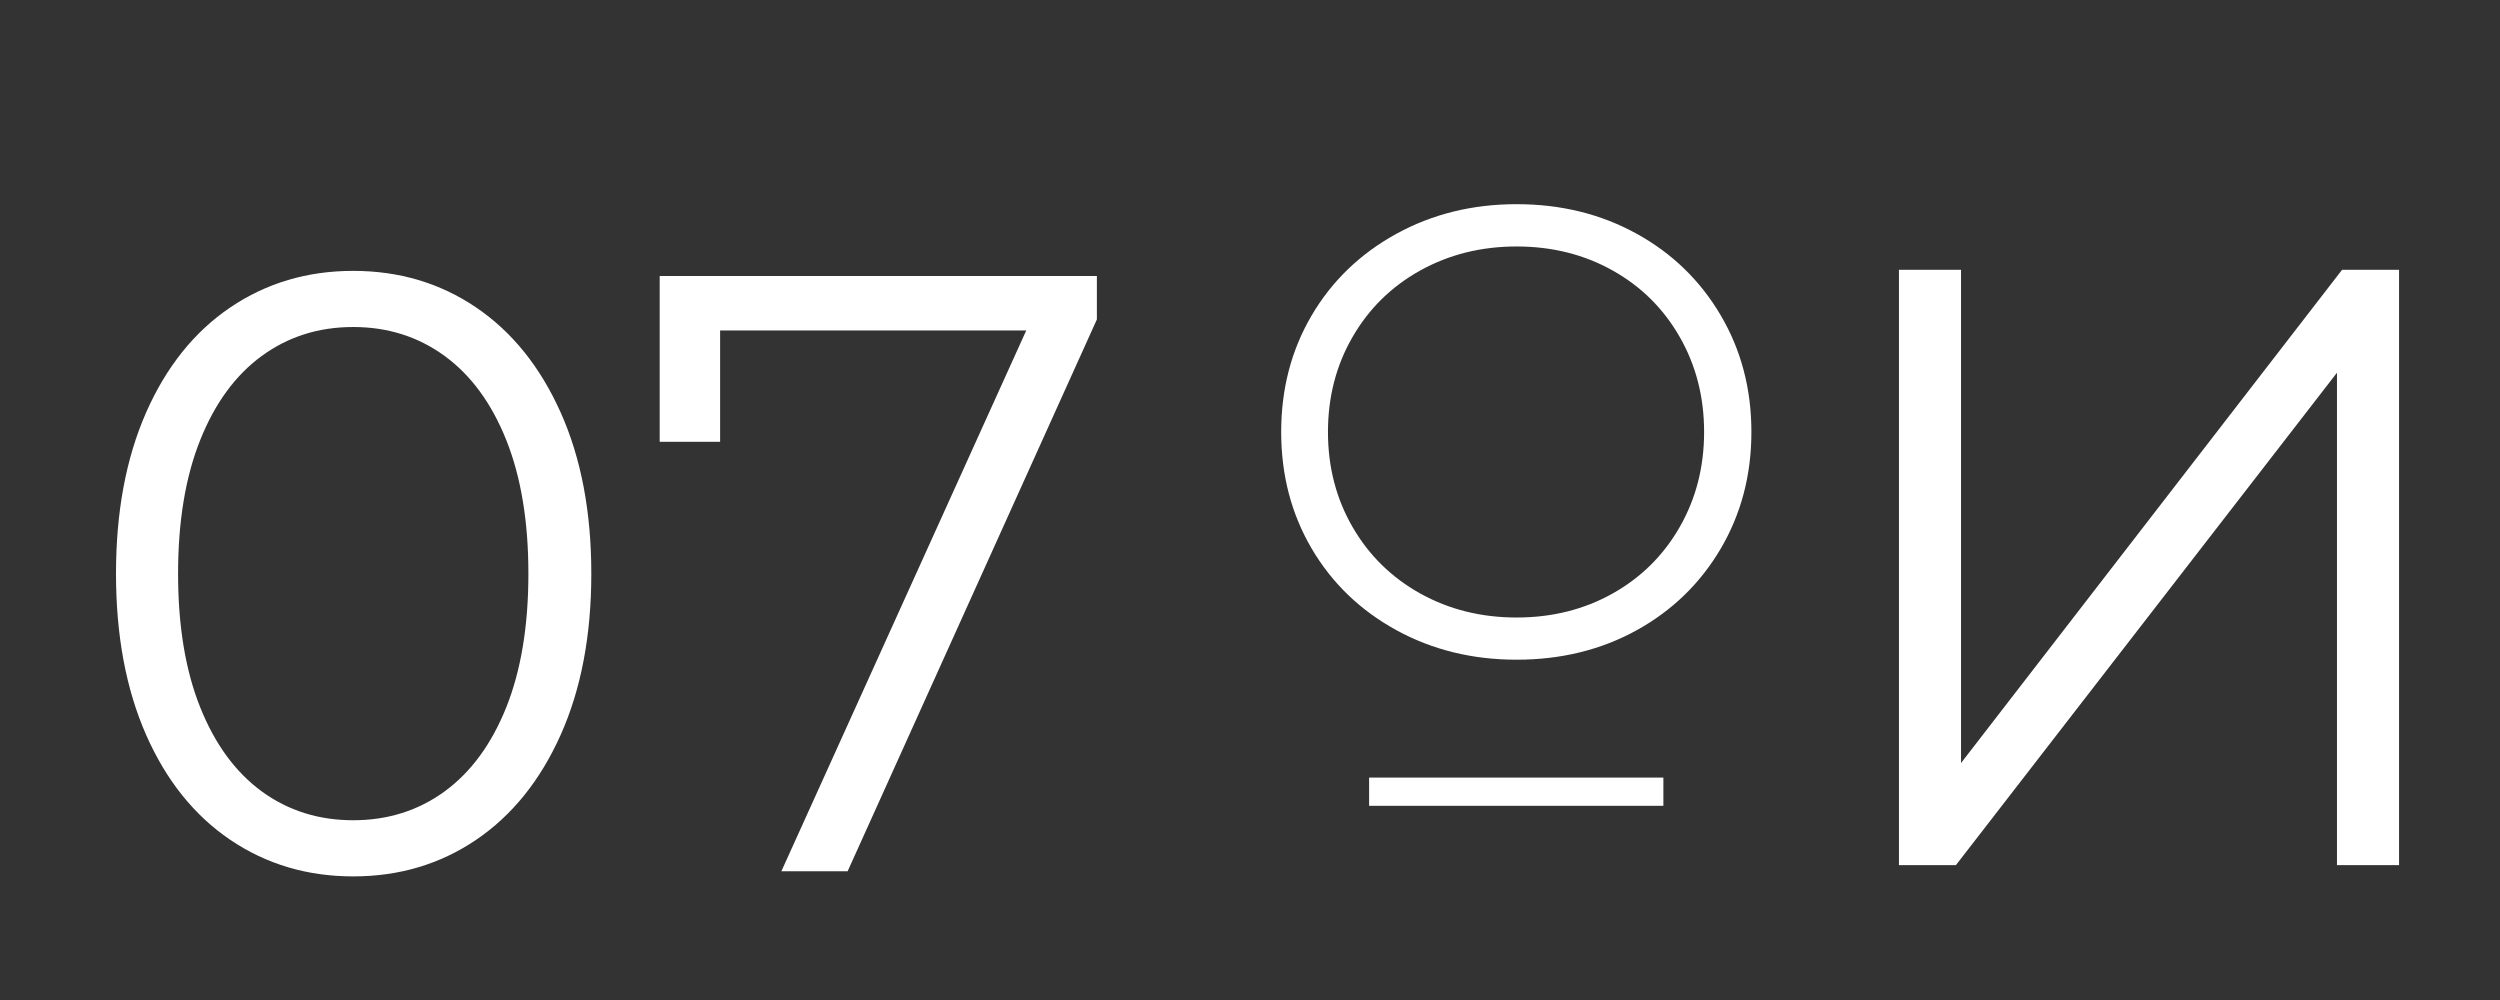
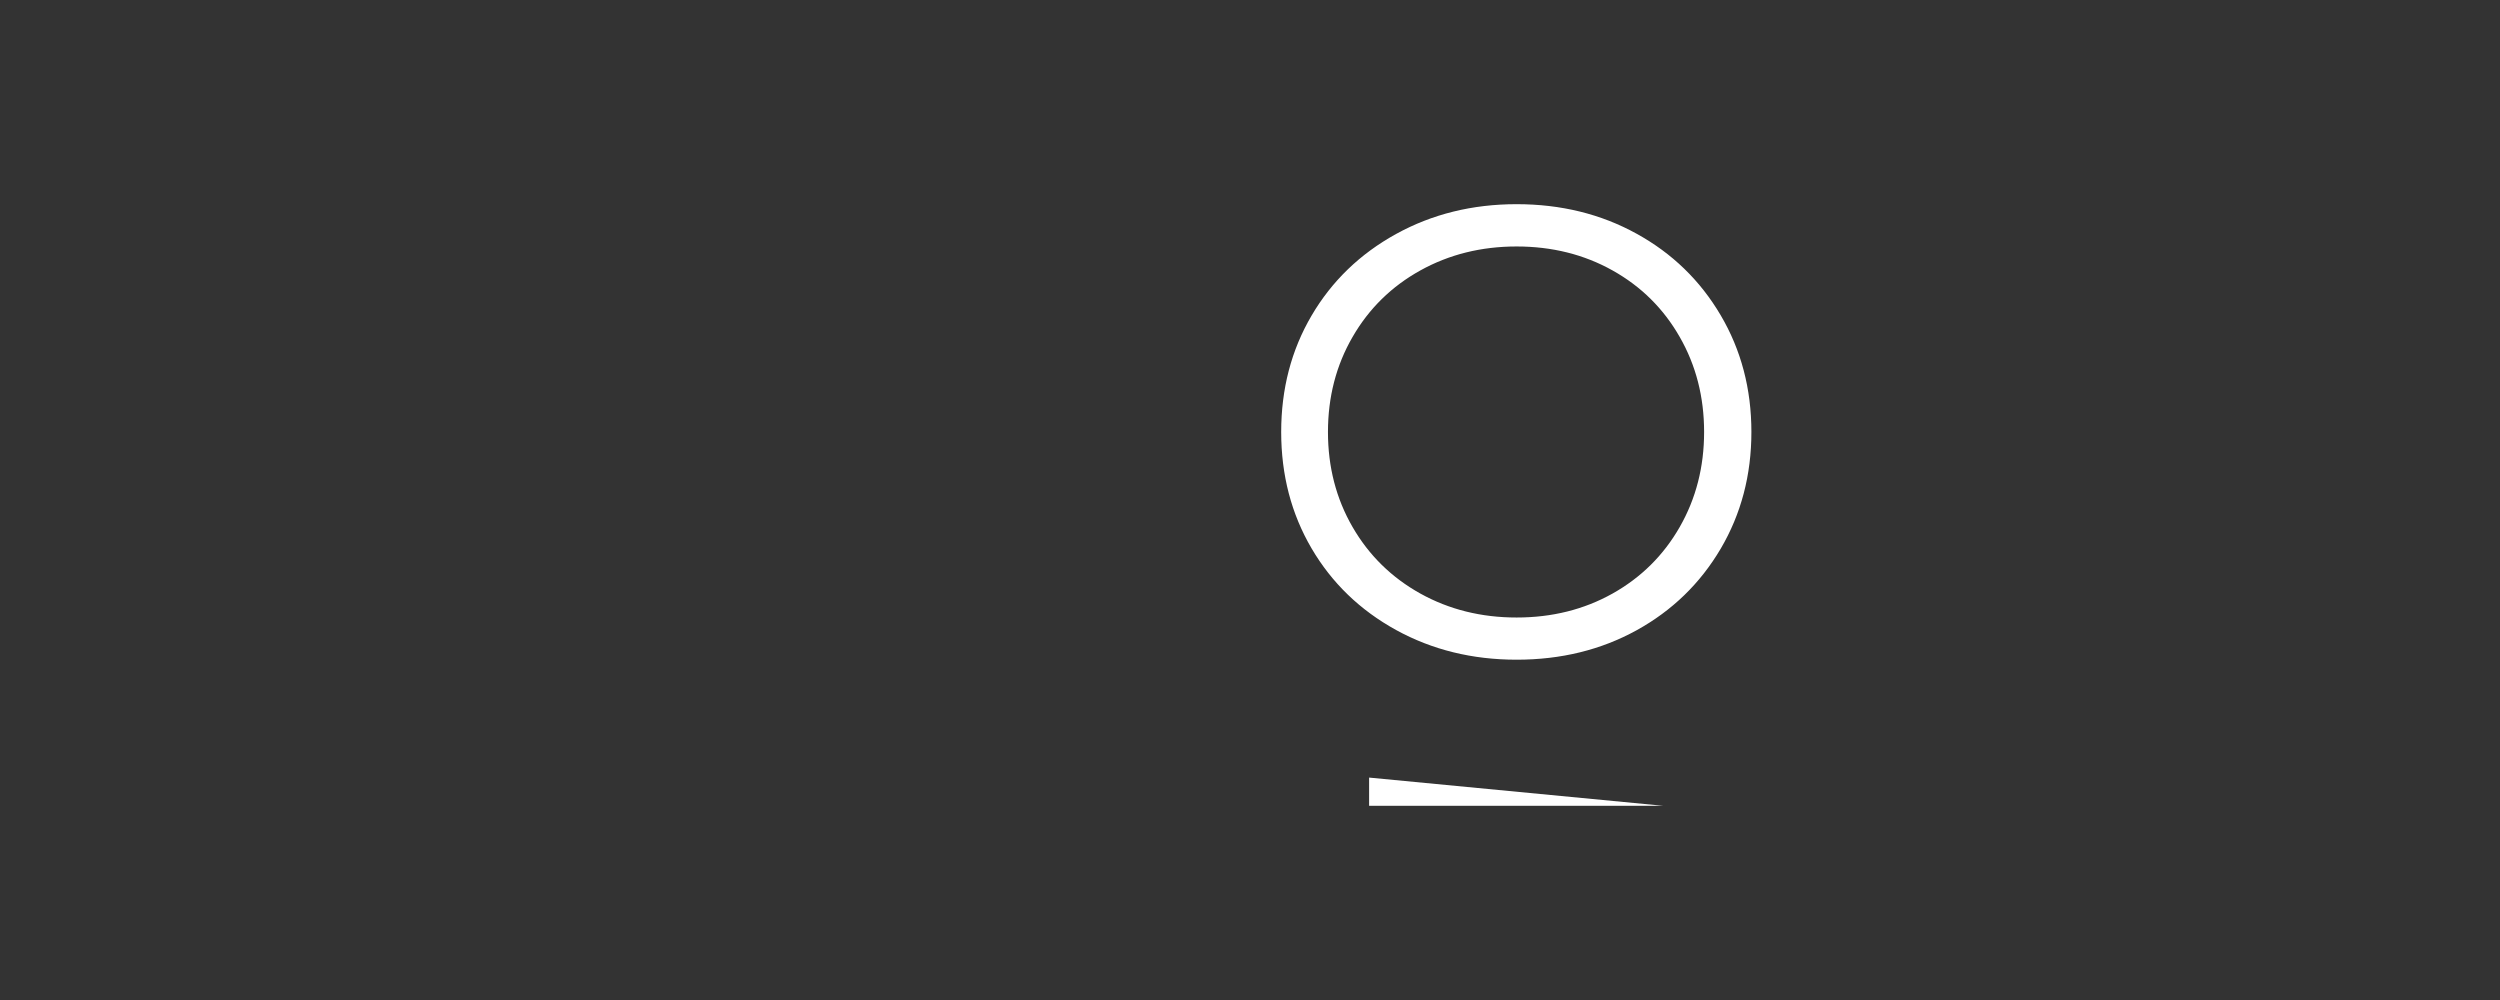
<svg xmlns="http://www.w3.org/2000/svg" width="500" zoomAndPan="magnify" viewBox="0 0 375 150" height="200" preserveAspectRatio="xMidYMid meet" version="1.0">
  <rect x="0" y="0" width="375" height="150" fill="#333333" stroke="none" />
  <defs>
    <g />
  </defs>
  <g fill="#ffffff" fill-opacity="1">
    <g transform="translate(187.194, 98.377)">
      <g>
        <path d="M 40.297 0.578 C 33.648 0.578 27.625 -0.906 22.219 -3.875 C 16.812 -6.852 12.586 -10.93 9.547 -16.109 C 6.504 -21.297 4.984 -27.117 4.984 -33.578 C 4.984 -40.047 6.504 -45.867 9.547 -51.047 C 12.586 -56.223 16.812 -60.301 22.219 -63.281 C 27.625 -66.258 33.648 -67.75 40.297 -67.75 C 46.953 -67.75 52.945 -66.273 58.281 -63.328 C 63.625 -60.391 67.832 -56.312 70.906 -51.094 C 73.977 -45.883 75.516 -40.047 75.516 -33.578 C 75.516 -27.117 73.977 -21.281 70.906 -16.062 C 67.832 -10.852 63.625 -6.773 58.281 -3.828 C 52.945 -0.891 46.953 0.578 40.297 0.578 Z M 40.297 -5.75 C 45.609 -5.75 50.406 -6.945 54.688 -9.344 C 58.977 -11.75 62.336 -15.078 64.766 -19.328 C 67.203 -23.586 68.422 -28.336 68.422 -33.578 C 68.422 -38.828 67.203 -43.578 64.766 -47.828 C 62.336 -52.086 58.977 -55.414 54.688 -57.812 C 50.406 -60.207 45.609 -61.406 40.297 -61.406 C 34.992 -61.406 30.18 -60.207 25.859 -57.812 C 21.535 -55.414 18.145 -52.086 15.688 -47.828 C 13.227 -43.578 12 -38.828 12 -33.578 C 12 -28.336 13.227 -23.586 15.688 -19.328 C 18.145 -15.078 21.535 -11.75 25.859 -9.344 C 30.18 -6.945 34.992 -5.75 40.297 -5.75 Z M 40.297 -5.75 " />
      </g>
    </g>
  </g>
  <g fill="#ffffff" fill-opacity="1">
    <g transform="translate(205.366, 116.638)">
      <g>
-         <path d="M 0 0 L 44.141 0 L 44.141 4.234 L 0 4.234 Z M 0 0 " />
+         <path d="M 0 0 L 44.141 4.234 L 0 4.234 Z M 0 0 " />
      </g>
    </g>
  </g>
  <g fill="#ffffff" fill-opacity="1">
    <g transform="translate(269.796, 129.765)">
      <g>
-         <path d="M 15.047 -89.297 L 24.359 -89.297 L 24.359 -15.312 L 81.516 -89.297 L 90.062 -89.297 L 90.062 0 L 80.75 0 L 80.75 -73.859 L 23.594 0 L 15.047 0 Z M 15.047 -89.297 " />
-       </g>
+         </g>
    </g>
  </g>
  <g fill="#ffffff" fill-opacity="1">
    <g transform="translate(10.759, 130.693)">
      <g>
-         <path d="M 42.219 0.766 C 35.332 0.766 29.188 -1.062 23.781 -4.719 C 18.383 -8.375 14.176 -13.625 11.156 -20.469 C 8.145 -27.32 6.641 -35.379 6.641 -44.641 C 6.641 -53.91 8.145 -61.969 11.156 -68.812 C 14.176 -75.664 18.383 -80.922 23.781 -84.578 C 29.188 -88.234 35.332 -90.062 42.219 -90.062 C 49.113 -90.062 55.258 -88.234 60.656 -84.578 C 66.051 -80.922 70.281 -75.664 73.344 -68.812 C 76.406 -61.969 77.938 -53.91 77.938 -44.641 C 77.938 -35.379 76.406 -27.32 73.344 -20.469 C 70.281 -13.625 66.051 -8.375 60.656 -4.719 C 55.258 -1.062 49.113 0.766 42.219 0.766 Z M 42.219 -7.656 C 47.406 -7.656 51.977 -9.098 55.938 -11.984 C 59.895 -14.879 62.977 -19.086 65.188 -24.609 C 67.395 -30.141 68.5 -36.816 68.5 -44.641 C 68.5 -52.461 67.395 -59.141 65.188 -64.672 C 62.977 -70.203 59.895 -74.41 55.938 -77.297 C 51.977 -80.191 47.406 -81.641 42.219 -81.641 C 37.031 -81.641 32.457 -80.191 28.5 -77.297 C 24.551 -74.41 21.473 -70.203 19.266 -64.672 C 17.055 -59.141 15.953 -52.461 15.953 -44.641 C 15.953 -36.816 17.055 -30.141 19.266 -24.609 C 21.473 -19.086 24.551 -14.879 28.5 -11.984 C 32.457 -9.098 37.031 -7.656 42.219 -7.656 Z M 42.219 -7.656 " />
-       </g>
+         </g>
    </g>
  </g>
  <g fill="#ffffff" fill-opacity="1">
    <g transform="translate(94.876, 130.693)">
      <g>
-         <path d="M 69.656 -89.297 L 69.656 -82.781 L 32.266 0 L 22.328 0 L 59.062 -81.125 L 13.141 -81.125 L 13.141 -64.422 L 4.078 -64.422 L 4.078 -89.297 Z M 69.656 -89.297 " />
-       </g>
+         </g>
    </g>
  </g>
</svg>